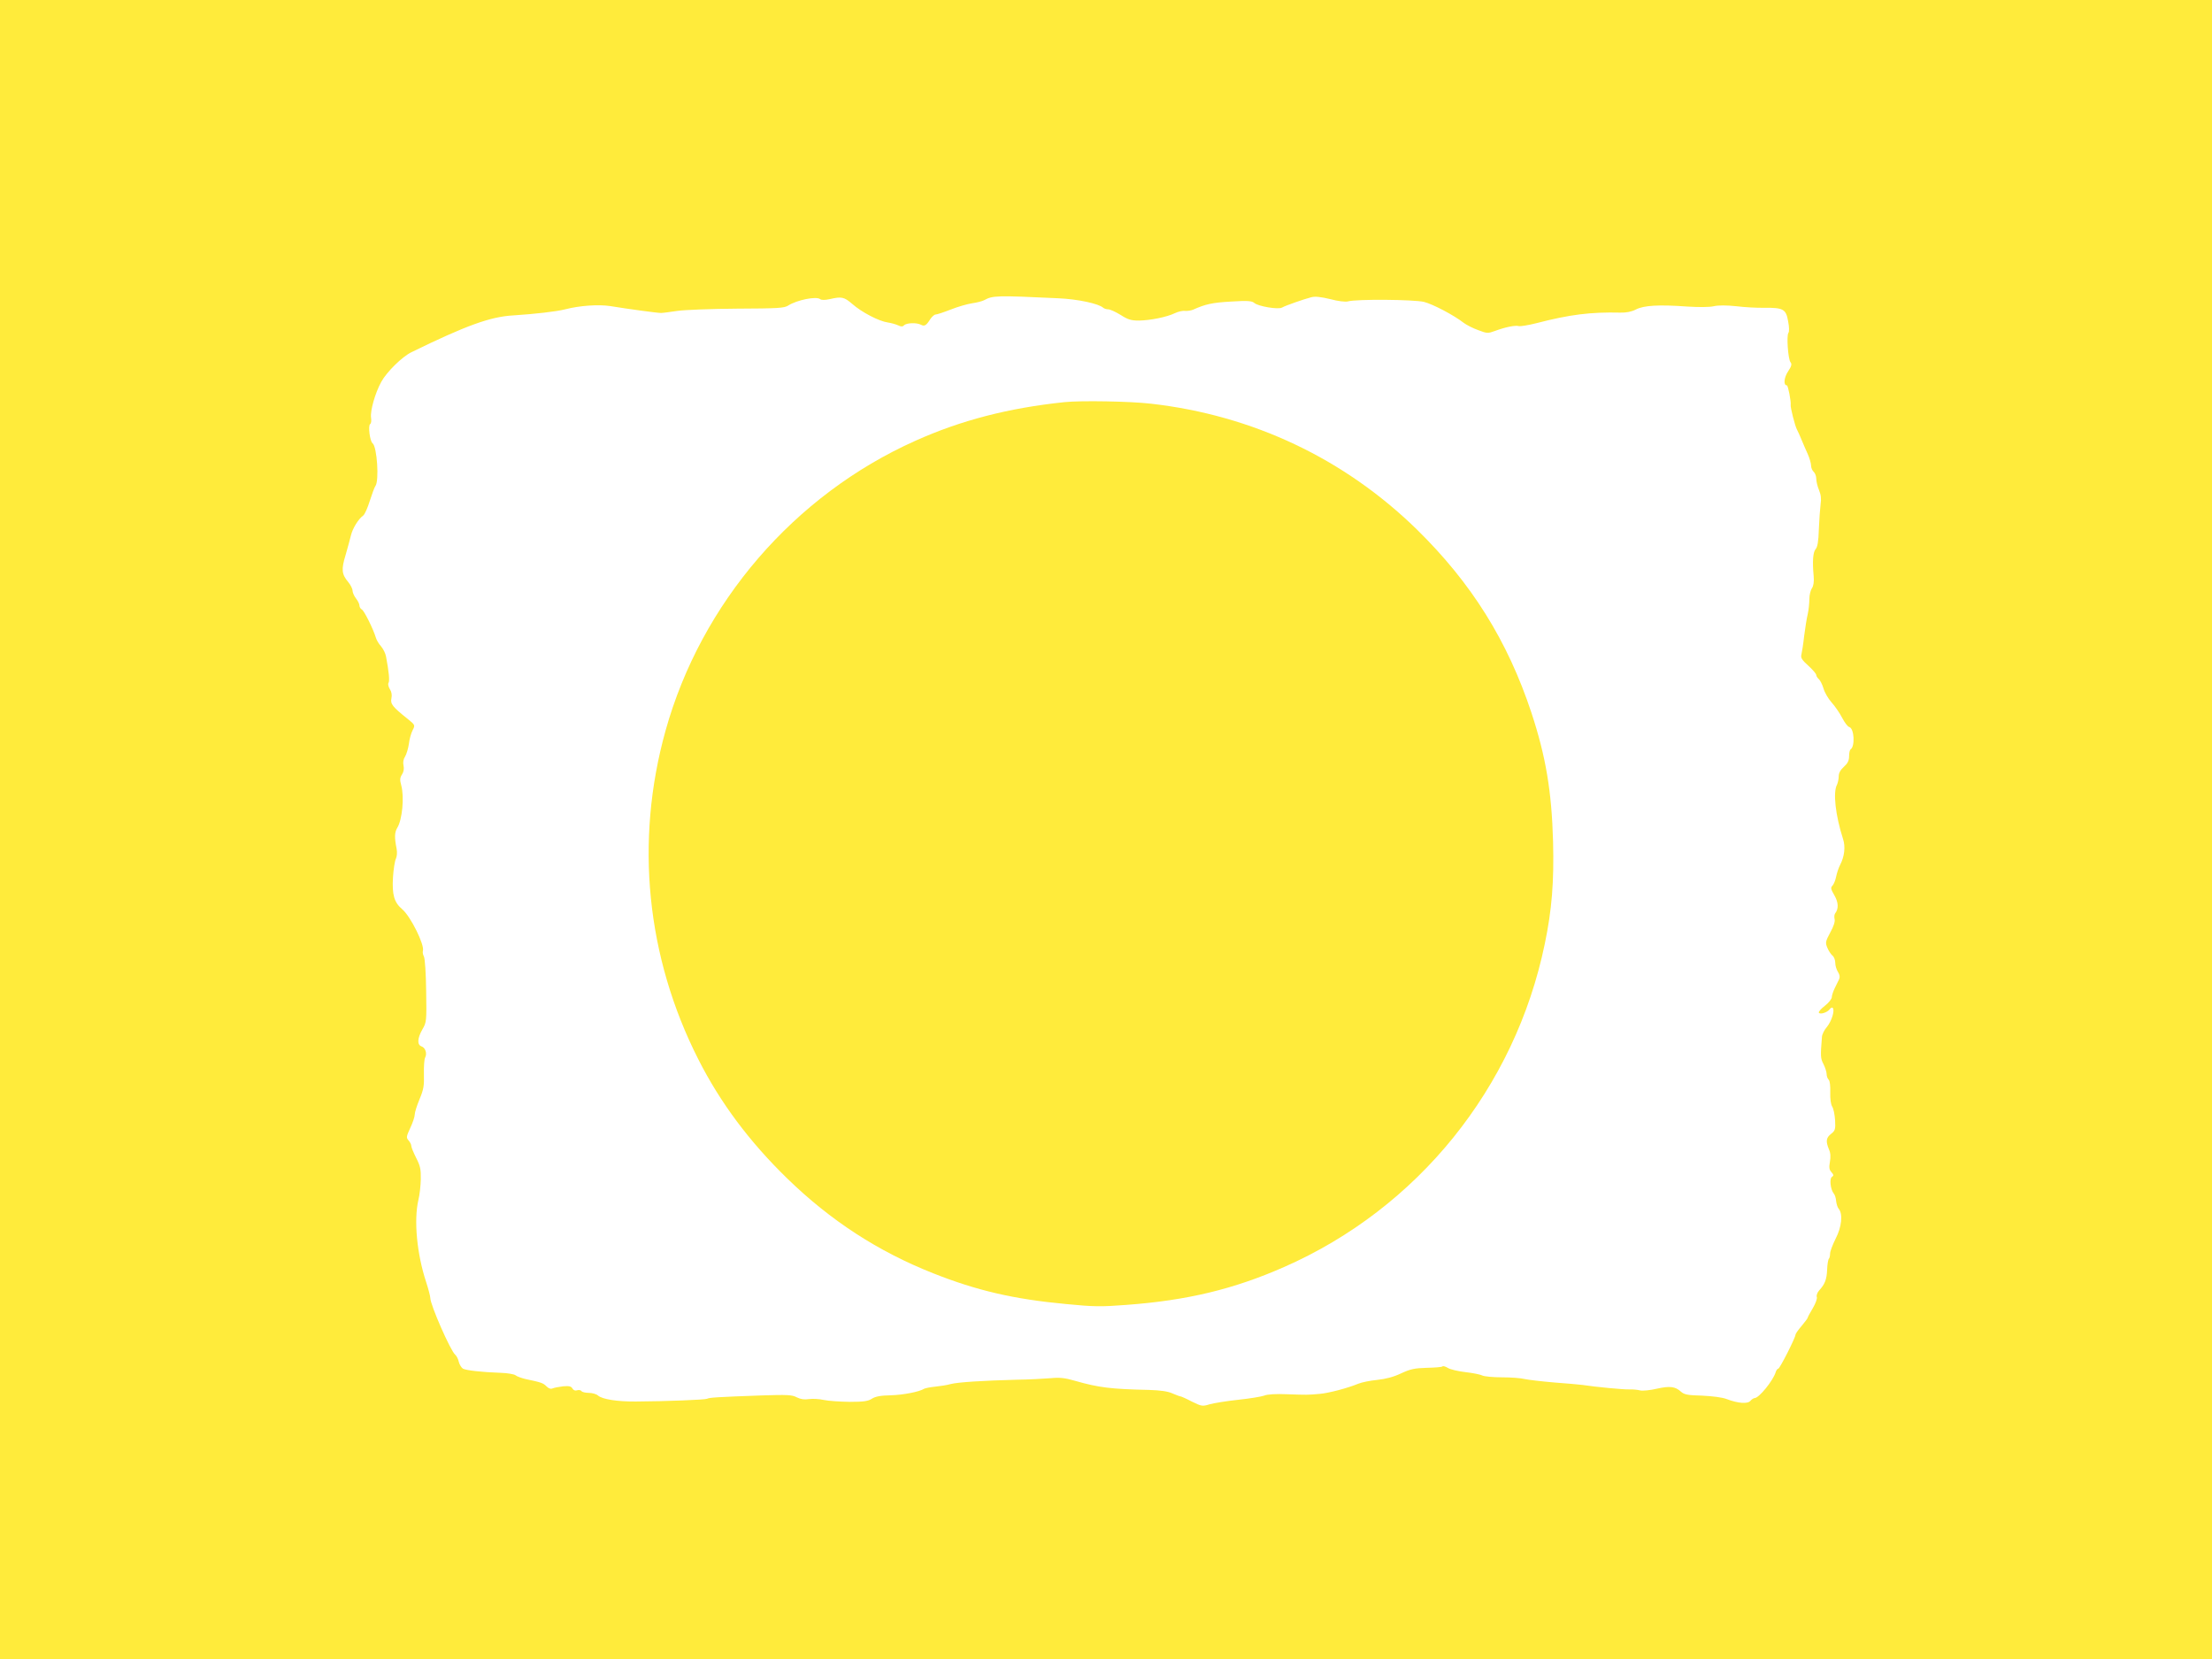
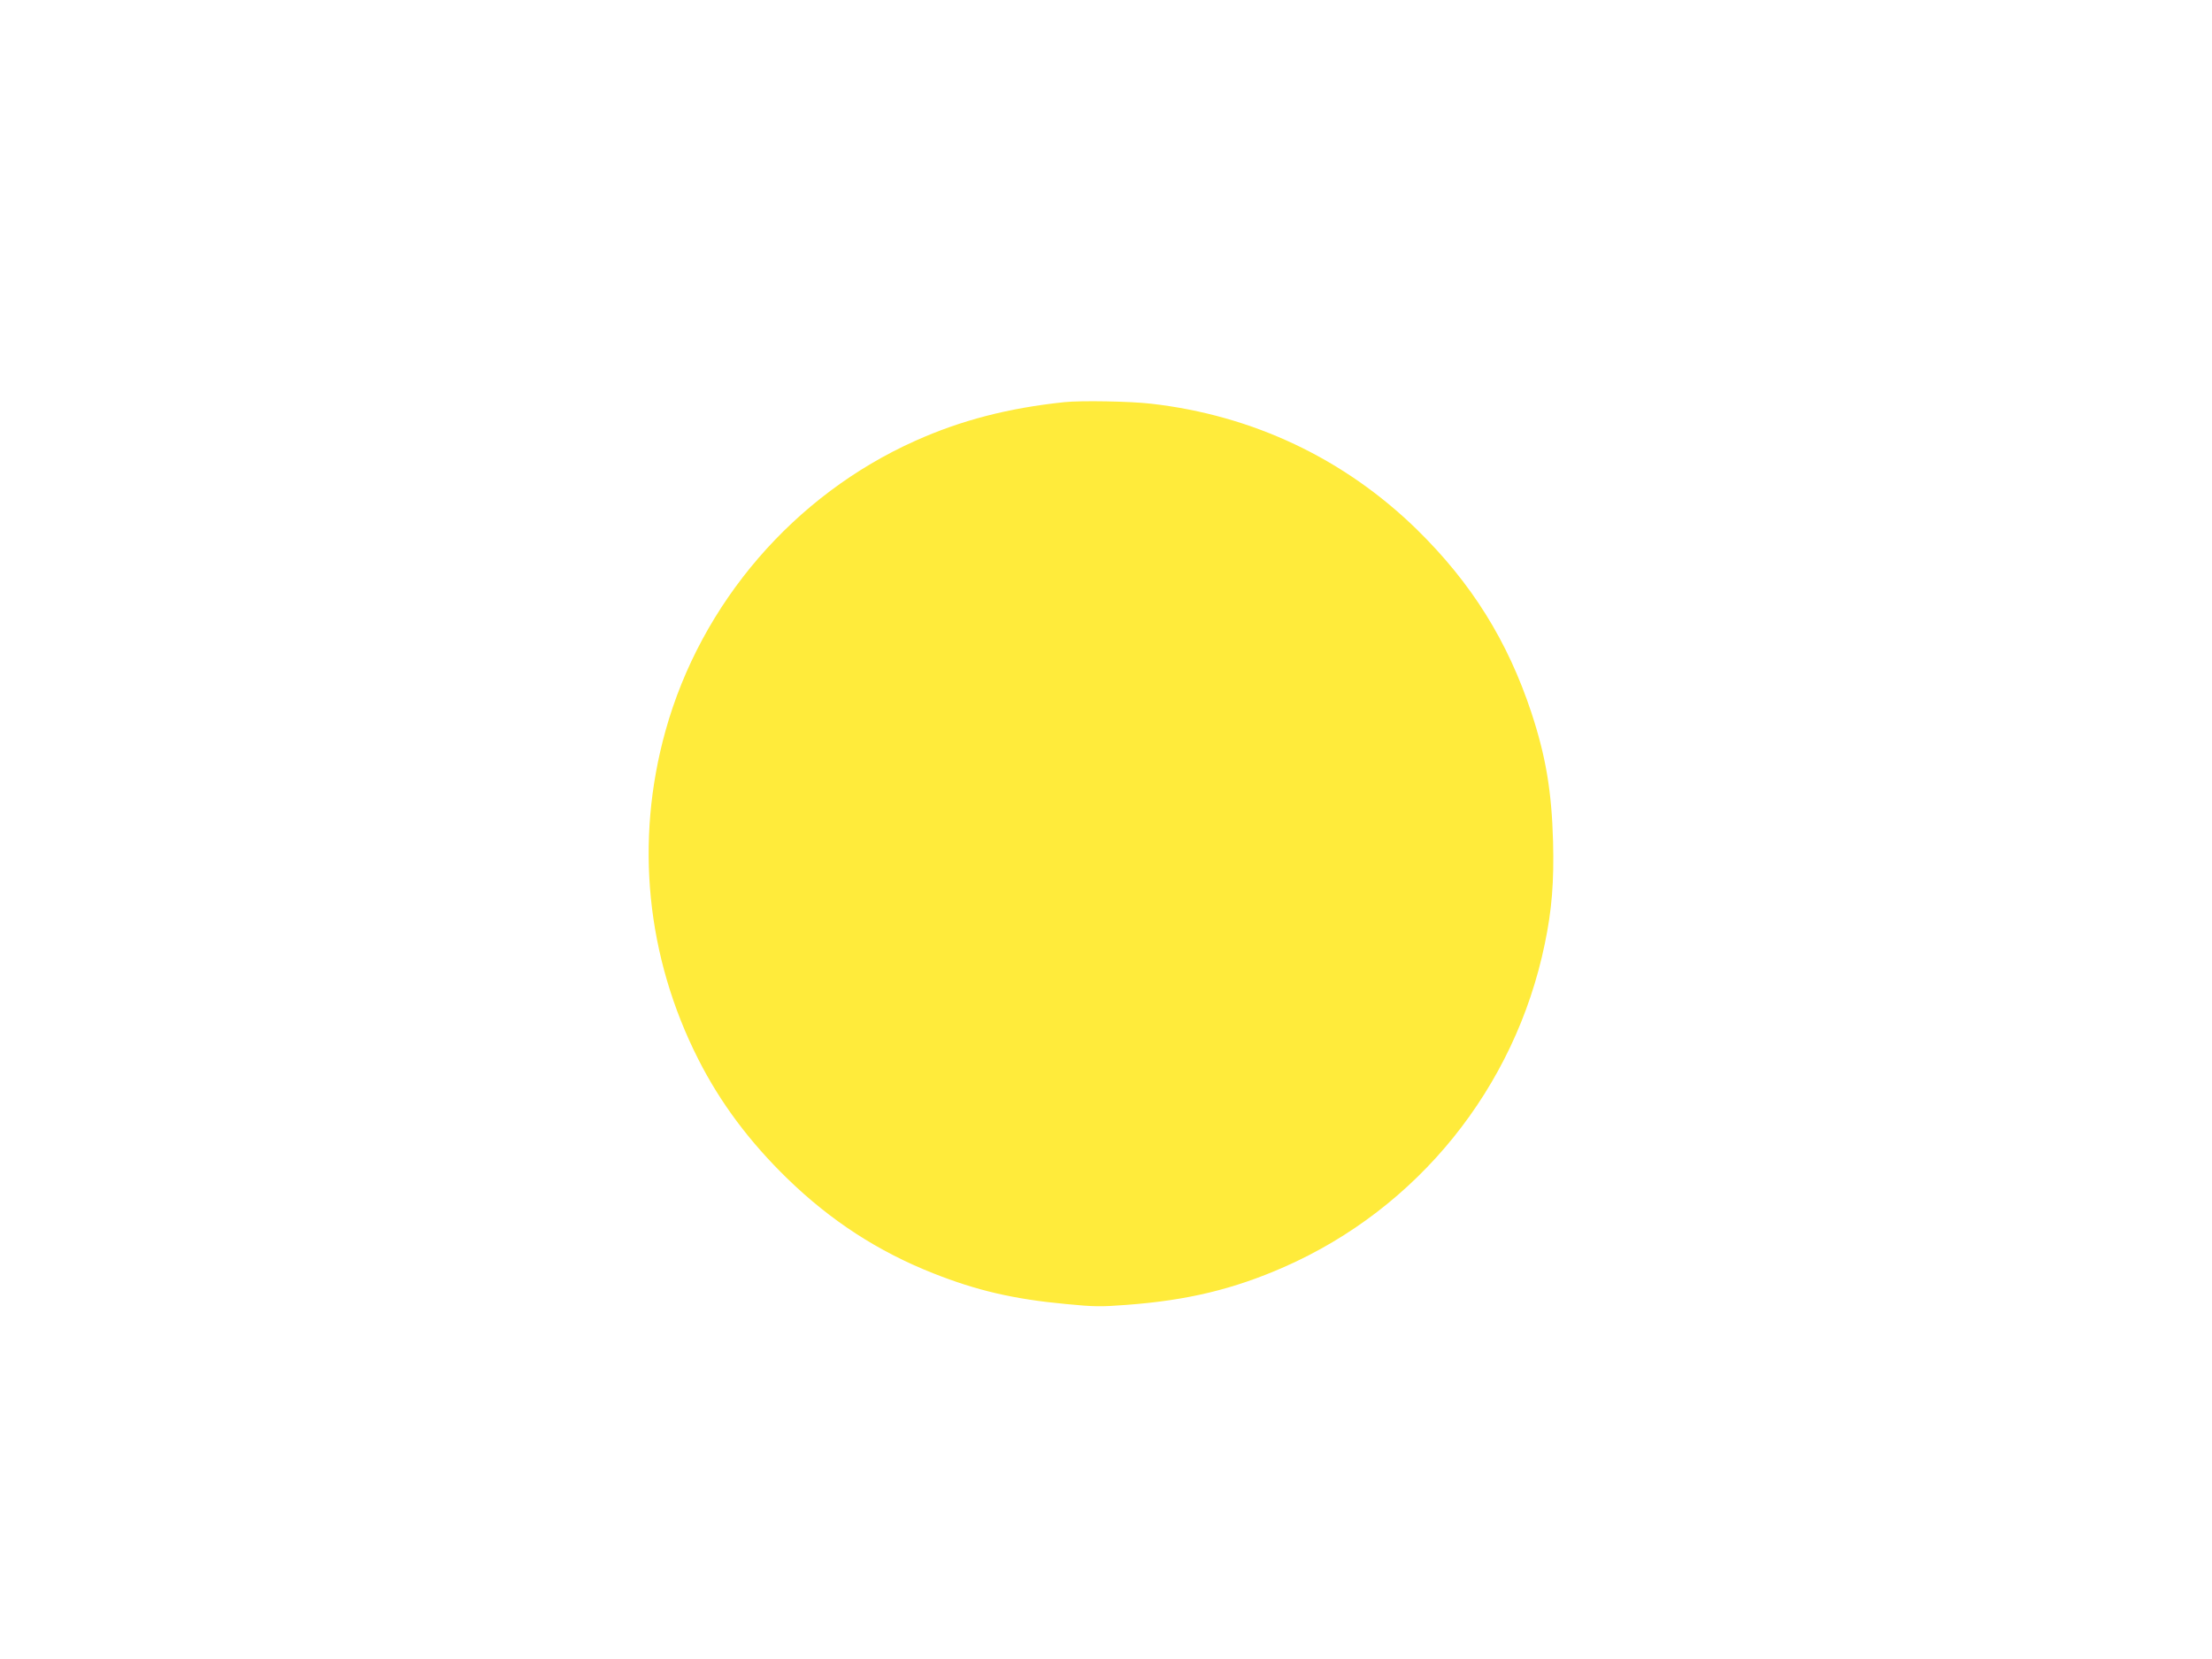
<svg xmlns="http://www.w3.org/2000/svg" version="1.0" width="1280pt" height="960pt" viewBox="0 0 1280 960" preserveAspectRatio="xMidYMid meet">
  <g transform="translate(0,960) scale(0.1,-0.1)" fill="#ffeb3b" stroke="none">
-     <path d="M0 4800 l0 -4800 6400 0 6400 0 0 4800 0 4800 -6400 0 -6400 0 0 -4800z m6124 3074 c113 -5 234 -31 260 -55 6 -5 19 -9 29 -9 11 0 43 -15 71 -32 42 -27 61 -33 106 -33 66 1 162 20 209 43 19 9 45 15 59 13 14 -1 34 2 46 7 71 32 112 41 219 47 97 6 121 4 135 -8 23 -20 138 -39 160 -27 21 12 127 49 170 60 22 6 56 2 110 -11 44 -12 88 -17 102 -13 50 14 382 11 440 -3 52 -13 175 -78 231 -122 15 -11 51 -30 82 -41 52 -20 57 -20 98 -5 59 22 117 34 138 28 10 -2 55 5 102 17 193 50 313 65 485 61 34 -1 65 5 90 18 46 24 133 29 299 17 64 -4 127 -4 152 2 27 6 73 6 130 0 48 -6 122 -10 163 -9 109 1 125 -8 137 -77 7 -34 7 -62 2 -68 -12 -15 -2 -153 12 -170 9 -11 6 -23 -14 -53 -24 -36 -28 -81 -7 -81 7 0 25 -95 22 -112 -3 -13 25 -123 36 -143 6 -11 18 -38 27 -60 9 -22 25 -59 36 -83 10 -23 19 -53 19 -66 0 -13 7 -29 15 -36 8 -7 15 -25 15 -40 0 -15 7 -45 16 -66 11 -26 14 -51 9 -83 -3 -25 -8 -90 -10 -144 -2 -71 -8 -103 -19 -115 -15 -18 -19 -71 -11 -156 3 -33 -1 -56 -10 -70 -8 -11 -15 -40 -15 -63 0 -24 -4 -62 -9 -85 -6 -24 -15 -81 -21 -128 -5 -47 -13 -95 -16 -108 -5 -18 3 -31 40 -64 25 -23 46 -47 46 -54 0 -6 7 -17 15 -24 8 -7 20 -31 27 -54 6 -22 27 -59 47 -81 20 -22 47 -62 61 -89 14 -27 32 -51 41 -53 29 -8 34 -112 8 -129 -5 -3 -9 -21 -9 -40 0 -25 -8 -41 -30 -61 -20 -18 -30 -36 -30 -55 0 -16 -5 -38 -10 -49 -24 -43 -9 -177 35 -314 15 -45 8 -102 -17 -150 -9 -17 -19 -48 -23 -68 -4 -21 -14 -44 -21 -52 -12 -11 -10 -20 11 -56 24 -42 25 -78 4 -105 -4 -5 -6 -20 -3 -32 4 -13 -5 -42 -25 -78 -28 -52 -29 -59 -17 -88 7 -17 20 -37 29 -45 10 -7 17 -27 17 -43 0 -16 7 -39 16 -53 10 -16 12 -29 6 -42 -5 -10 -16 -33 -25 -51 -9 -19 -17 -42 -17 -52 0 -10 -18 -33 -40 -50 -22 -17 -38 -35 -35 -40 7 -12 48 1 62 19 6 9 15 13 18 9 14 -13 -6 -77 -33 -110 -15 -17 -28 -43 -29 -57 -9 -113 -9 -125 9 -159 10 -20 18 -46 18 -57 0 -12 5 -26 12 -33 7 -7 10 -36 9 -73 -1 -37 3 -69 11 -82 8 -12 15 -48 17 -80 3 -52 0 -60 -23 -78 -29 -23 -32 -42 -13 -89 10 -21 11 -45 6 -73 -6 -33 -4 -46 9 -60 13 -15 14 -20 3 -27 -16 -9 -9 -73 10 -96 7 -8 13 -28 14 -44 2 -17 8 -37 15 -45 25 -30 17 -106 -18 -173 -17 -34 -32 -73 -32 -86 0 -12 -3 -26 -7 -30 -4 -4 -9 -32 -10 -61 -2 -58 -13 -86 -46 -122 -11 -12 -17 -29 -14 -38 4 -8 -7 -38 -23 -65 -17 -28 -30 -53 -30 -56 0 -3 -16 -24 -35 -47 -19 -22 -35 -45 -35 -50 0 -17 -91 -197 -100 -197 -5 0 -12 -10 -15 -21 -16 -50 -96 -148 -121 -149 -6 0 -17 -7 -25 -16 -15 -19 -72 -15 -137 10 -25 10 -82 17 -143 20 -83 2 -103 6 -122 23 -33 30 -64 34 -140 17 -38 -9 -81 -13 -95 -10 -15 4 -44 7 -65 6 -34 -1 -192 14 -271 26 -17 2 -89 9 -161 14 -71 6 -149 15 -172 20 -23 6 -83 10 -133 10 -50 0 -100 5 -111 10 -11 6 -55 15 -99 20 -43 5 -90 16 -103 25 -13 8 -27 12 -30 8 -4 -4 -45 -7 -91 -8 -70 -2 -94 -7 -148 -32 -44 -21 -90 -33 -139 -38 -41 -4 -90 -14 -109 -22 -60 -25 -173 -55 -225 -59 -71 -6 -69 -6 -185 -2 -65 3 -117 0 -135 -8 -17 -6 -84 -17 -150 -24 -66 -7 -140 -19 -165 -26 -42 -13 -47 -12 -104 16 -32 17 -62 30 -66 30 -4 0 -25 8 -46 17 -26 12 -70 18 -134 20 -222 5 -290 13 -430 53 -58 17 -89 20 -140 15 -36 -3 -126 -8 -200 -9 -190 -5 -337 -14 -379 -25 -20 -6 -60 -12 -89 -15 -30 -3 -58 -9 -64 -12 -28 -18 -122 -36 -194 -38 -58 -1 -89 -7 -109 -20 -21 -14 -48 -18 -128 -18 -56 1 -123 5 -150 11 -26 6 -65 8 -86 5 -26 -4 -48 -1 -70 10 -27 15 -56 16 -209 11 -249 -9 -298 -12 -310 -19 -10 -6 -236 -15 -412 -16 -108 -1 -196 13 -220 35 -9 8 -33 15 -53 15 -20 0 -39 5 -42 10 -4 6 -15 8 -25 5 -12 -4 -22 0 -28 11 -7 12 -19 15 -53 12 -24 -3 -52 -8 -61 -12 -11 -5 -23 -1 -36 12 -19 19 -30 23 -121 42 -24 6 -50 15 -58 22 -8 6 -47 13 -86 14 -112 4 -198 14 -218 24 -9 6 -20 23 -24 39 -3 16 -13 35 -21 42 -27 22 -144 289 -144 328 0 10 -11 52 -24 92 -54 164 -72 358 -45 475 7 27 13 81 14 119 1 60 -3 78 -27 125 -15 30 -28 61 -28 69 0 8 -7 22 -16 32 -14 16 -13 22 10 72 14 29 26 65 26 78 0 13 13 53 28 89 23 55 27 77 25 144 -1 44 2 87 7 96 13 24 1 58 -21 65 -26 9 -24 47 5 98 24 41 25 47 22 222 -1 99 -7 189 -13 200 -6 11 -8 25 -6 32 12 33 -71 201 -120 242 -46 39 -59 83 -53 184 3 48 11 97 17 108 6 13 8 36 4 58 -13 64 -12 95 4 121 29 47 41 178 23 245 -9 32 -8 44 4 63 10 15 13 34 9 52 -4 18 -1 37 9 52 8 13 18 46 22 73 3 28 13 63 22 80 15 29 14 30 -29 65 -88 70 -101 87 -94 119 4 19 1 38 -9 53 -8 13 -12 29 -8 36 8 11 2 67 -14 152 -3 19 -17 46 -29 60 -13 14 -26 36 -30 50 -15 50 -67 155 -81 163 -8 4 -14 15 -14 23 0 9 -9 27 -20 41 -11 14 -20 35 -20 45 0 11 -11 33 -25 50 -38 45 -41 73 -15 157 12 42 26 93 31 114 10 40 42 93 71 114 9 7 26 46 38 85 13 40 27 79 32 85 23 29 10 228 -16 248 -16 12 -27 103 -14 111 6 4 8 20 5 38 -5 39 23 140 59 206 31 57 121 146 175 172 315 154 457 206 591 213 123 8 247 22 298 35 85 22 193 29 260 19 104 -17 273 -40 295 -40 11 0 54 6 95 12 41 6 197 12 345 13 235 1 274 3 296 18 50 32 163 55 185 37 7 -6 28 -6 55 0 70 16 83 13 131 -28 54 -48 155 -100 205 -107 21 -3 48 -11 61 -17 17 -8 25 -8 34 1 14 14 72 16 97 3 20 -11 31 -5 54 32 10 15 24 27 31 27 8 0 47 13 88 29 40 16 96 32 123 36 28 4 59 12 70 18 50 27 70 28 429 11z" />
    <path d="M6160 7273 c-325 -34 -599 -105 -864 -224 -701 -314 -1239 -938 -1445 -1678 -178 -639 -111 -1308 190 -1901 127 -251 296 -477 515 -690 250 -243 525 -422 844 -548 252 -100 467 -150 769 -178 161 -16 205 -16 348 -5 353 26 622 91 913 219 774 340 1337 1037 1509 1870 41 196 54 359 48 592 -8 291 -42 493 -125 745 -138 417 -347 751 -663 1061 -420 410 -949 661 -1539 728 -121 14 -404 19 -500 9z" />
  </g>
</svg>